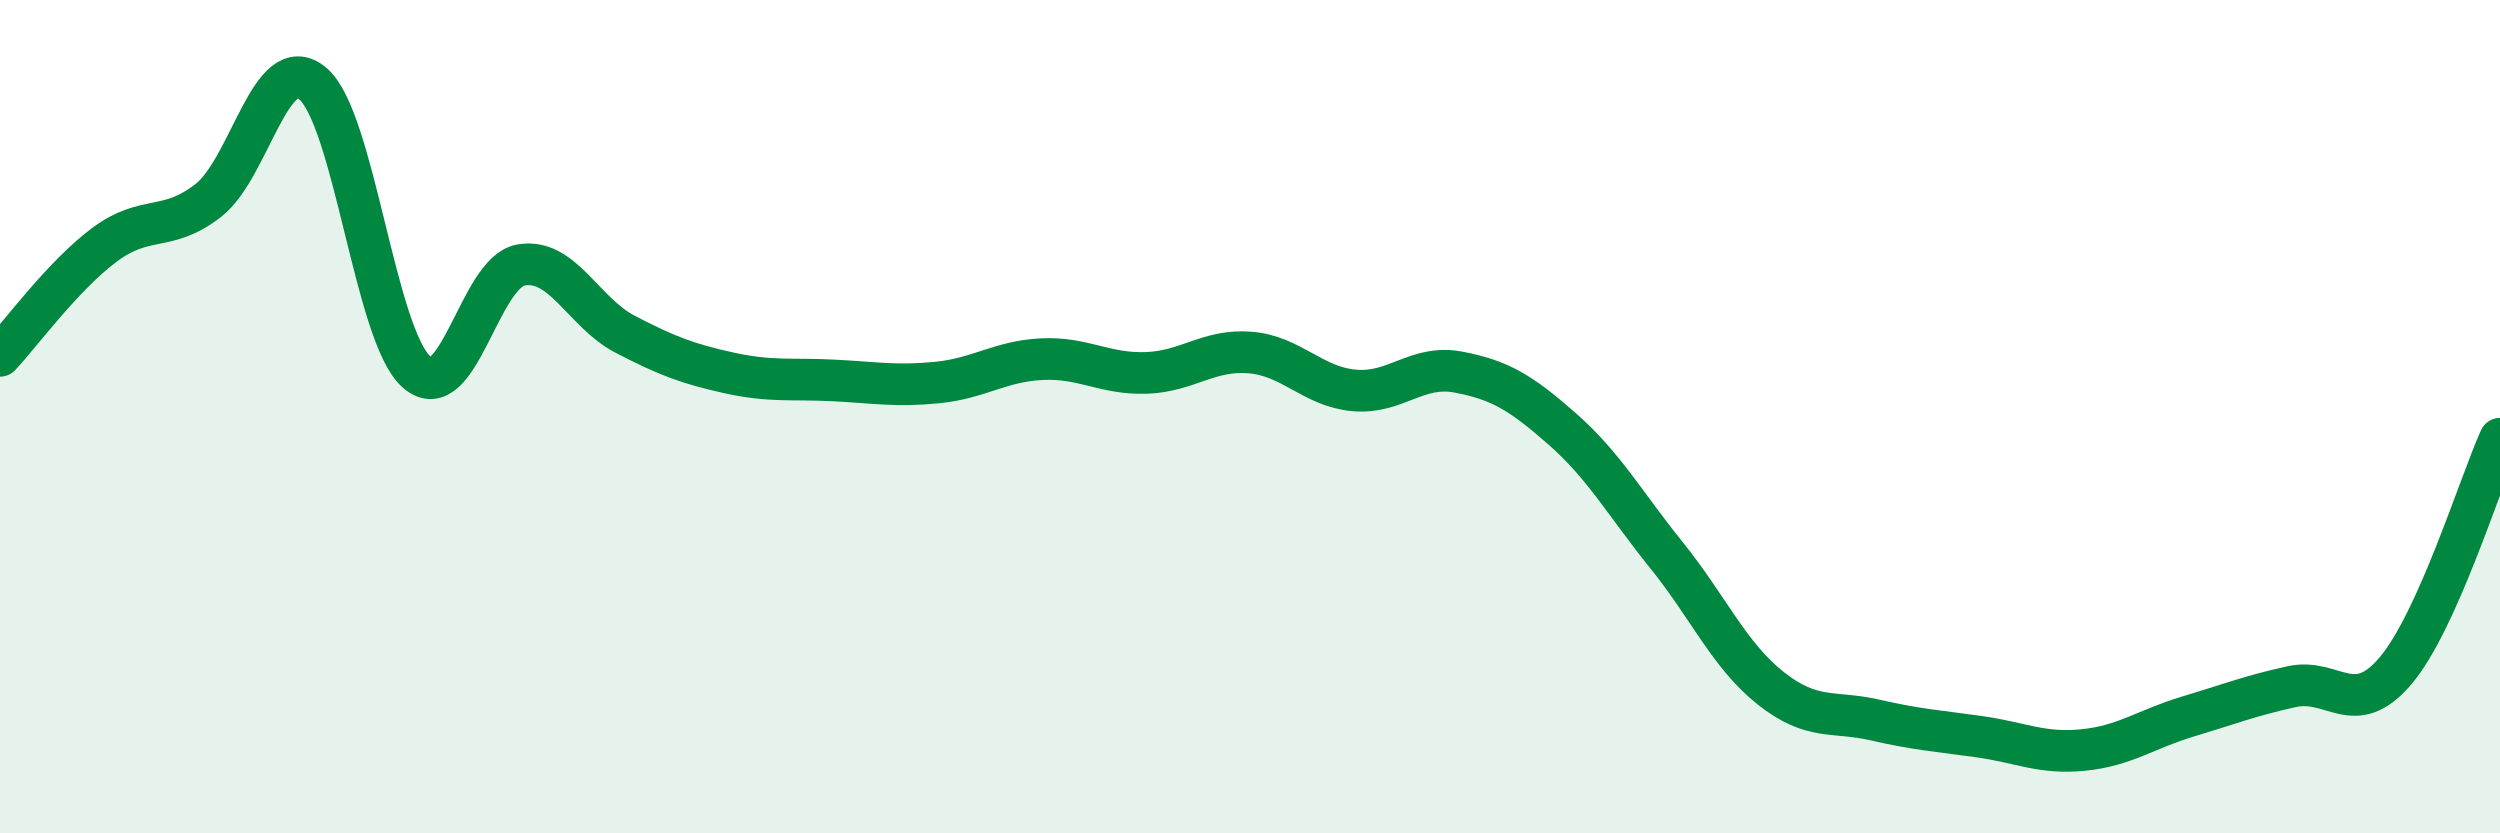
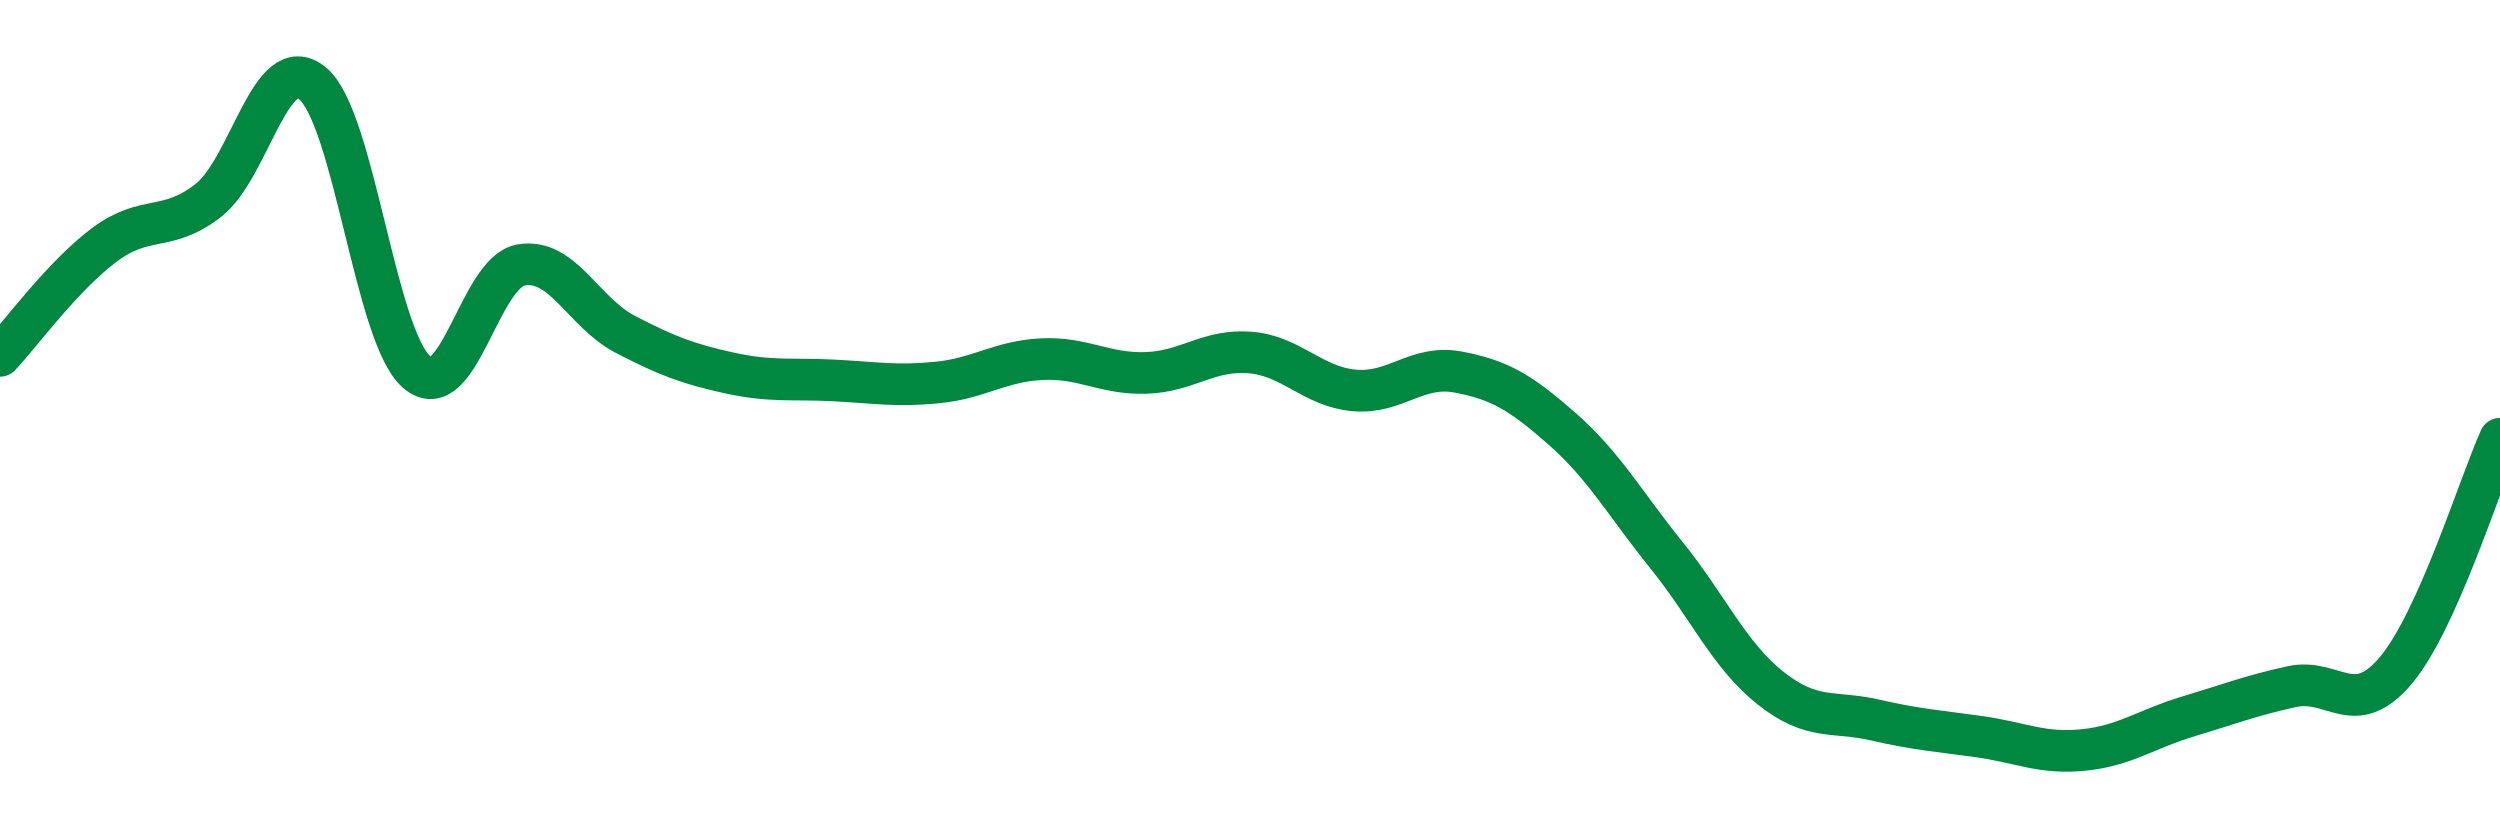
<svg xmlns="http://www.w3.org/2000/svg" width="60" height="20" viewBox="0 0 60 20">
-   <path d="M 0,8.54 C 0.5,8.01 1.5,6.63 2.5,5.88 C 3.5,5.13 4,5.59 5,4.81 C 6,4.03 6.5,1.18 7.5,2 C 8.5,2.82 9,8.06 10,8.93 C 11,9.8 11.5,6.54 12.5,6.36 C 13.5,6.18 14,7.5 15,8.02 C 16,8.54 16.5,8.73 17.5,8.95 C 18.5,9.17 19,9.08 20,9.13 C 21,9.18 21.5,9.28 22.5,9.18 C 23.5,9.08 24,8.67 25,8.62 C 26,8.57 26.5,8.98 27.5,8.95 C 28.5,8.92 29,8.38 30,8.46 C 31,8.54 31.5,9.28 32.5,9.37 C 33.5,9.46 34,8.74 35,8.93 C 36,9.12 36.5,9.42 37.5,10.3 C 38.5,11.18 39,12.09 40,13.33 C 41,14.57 41.5,15.73 42.5,16.52 C 43.5,17.31 44,17.05 45,17.28 C 46,17.51 46.5,17.54 47.5,17.68 C 48.5,17.82 49,18.1 50,18 C 51,17.9 51.5,17.5 52.5,17.2 C 53.5,16.9 54,16.7 55,16.48 C 56,16.26 56.5,17.28 57.5,16.09 C 58.5,14.9 59.5,11.64 60,10.53L60 20L0 20Z" fill="#008740" opacity="0.1" stroke-linecap="round" stroke-linejoin="round" />
  <path d="M 0,8.54 C 0.5,8.01 1.5,6.63 2.5,5.88 C 3.5,5.13 4,5.59 5,4.81 C 6,4.03 6.5,1.18 7.5,2 C 8.5,2.82 9,8.06 10,8.93 C 11,9.8 11.5,6.54 12.5,6.36 C 13.5,6.18 14,7.5 15,8.02 C 16,8.54 16.5,8.73 17.5,8.95 C 18.5,9.17 19,9.08 20,9.13 C 21,9.18 21.5,9.28 22.5,9.18 C 23.5,9.08 24,8.67 25,8.62 C 26,8.57 26.5,8.98 27.5,8.95 C 28.5,8.92 29,8.38 30,8.46 C 31,8.54 31.5,9.28 32.5,9.37 C 33.5,9.46 34,8.74 35,8.93 C 36,9.12 36.5,9.42 37.5,10.3 C 38.5,11.18 39,12.09 40,13.33 C 41,14.57 41.5,15.73 42.5,16.52 C 43.5,17.31 44,17.05 45,17.28 C 46,17.51 46.5,17.54 47.5,17.68 C 48.5,17.82 49,18.1 50,18 C 51,17.9 51.5,17.5 52.5,17.2 C 53.5,16.9 54,16.7 55,16.48 C 56,16.26 56.5,17.28 57.5,16.09 C 58.5,14.9 59.5,11.64 60,10.53" stroke="#008740" stroke-width="1" fill="none" stroke-linecap="round" stroke-linejoin="round" />
</svg>